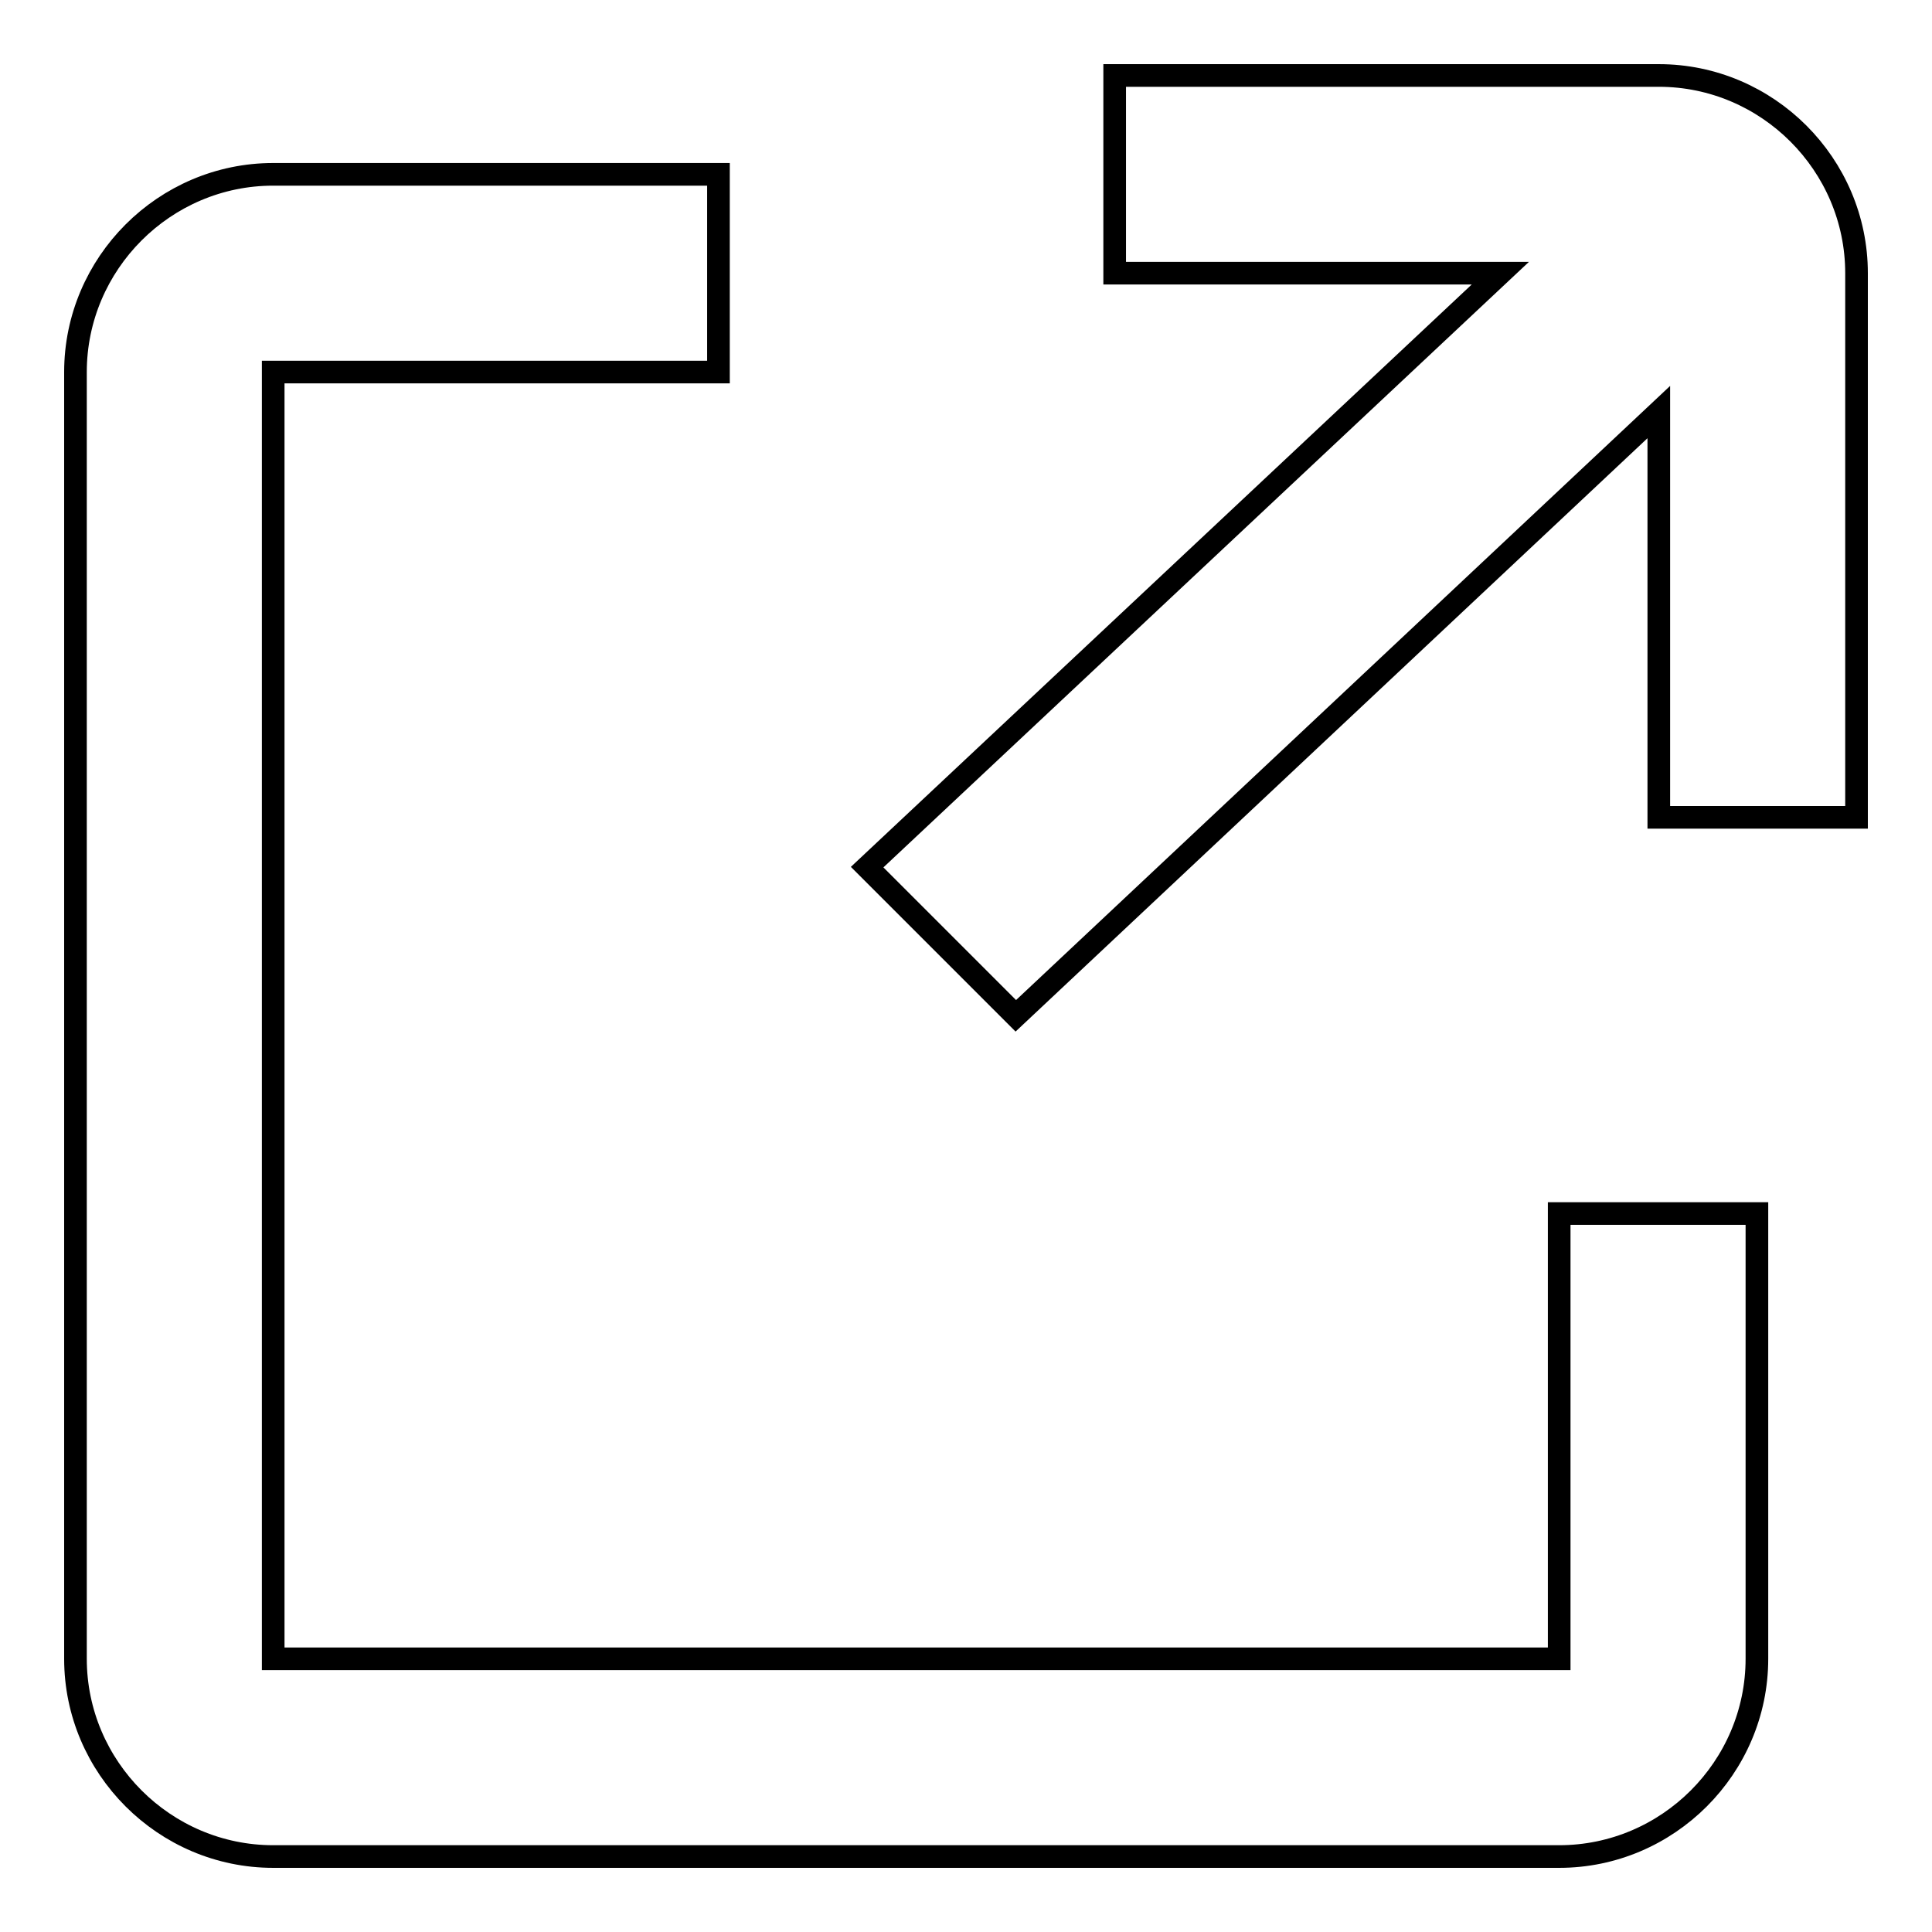
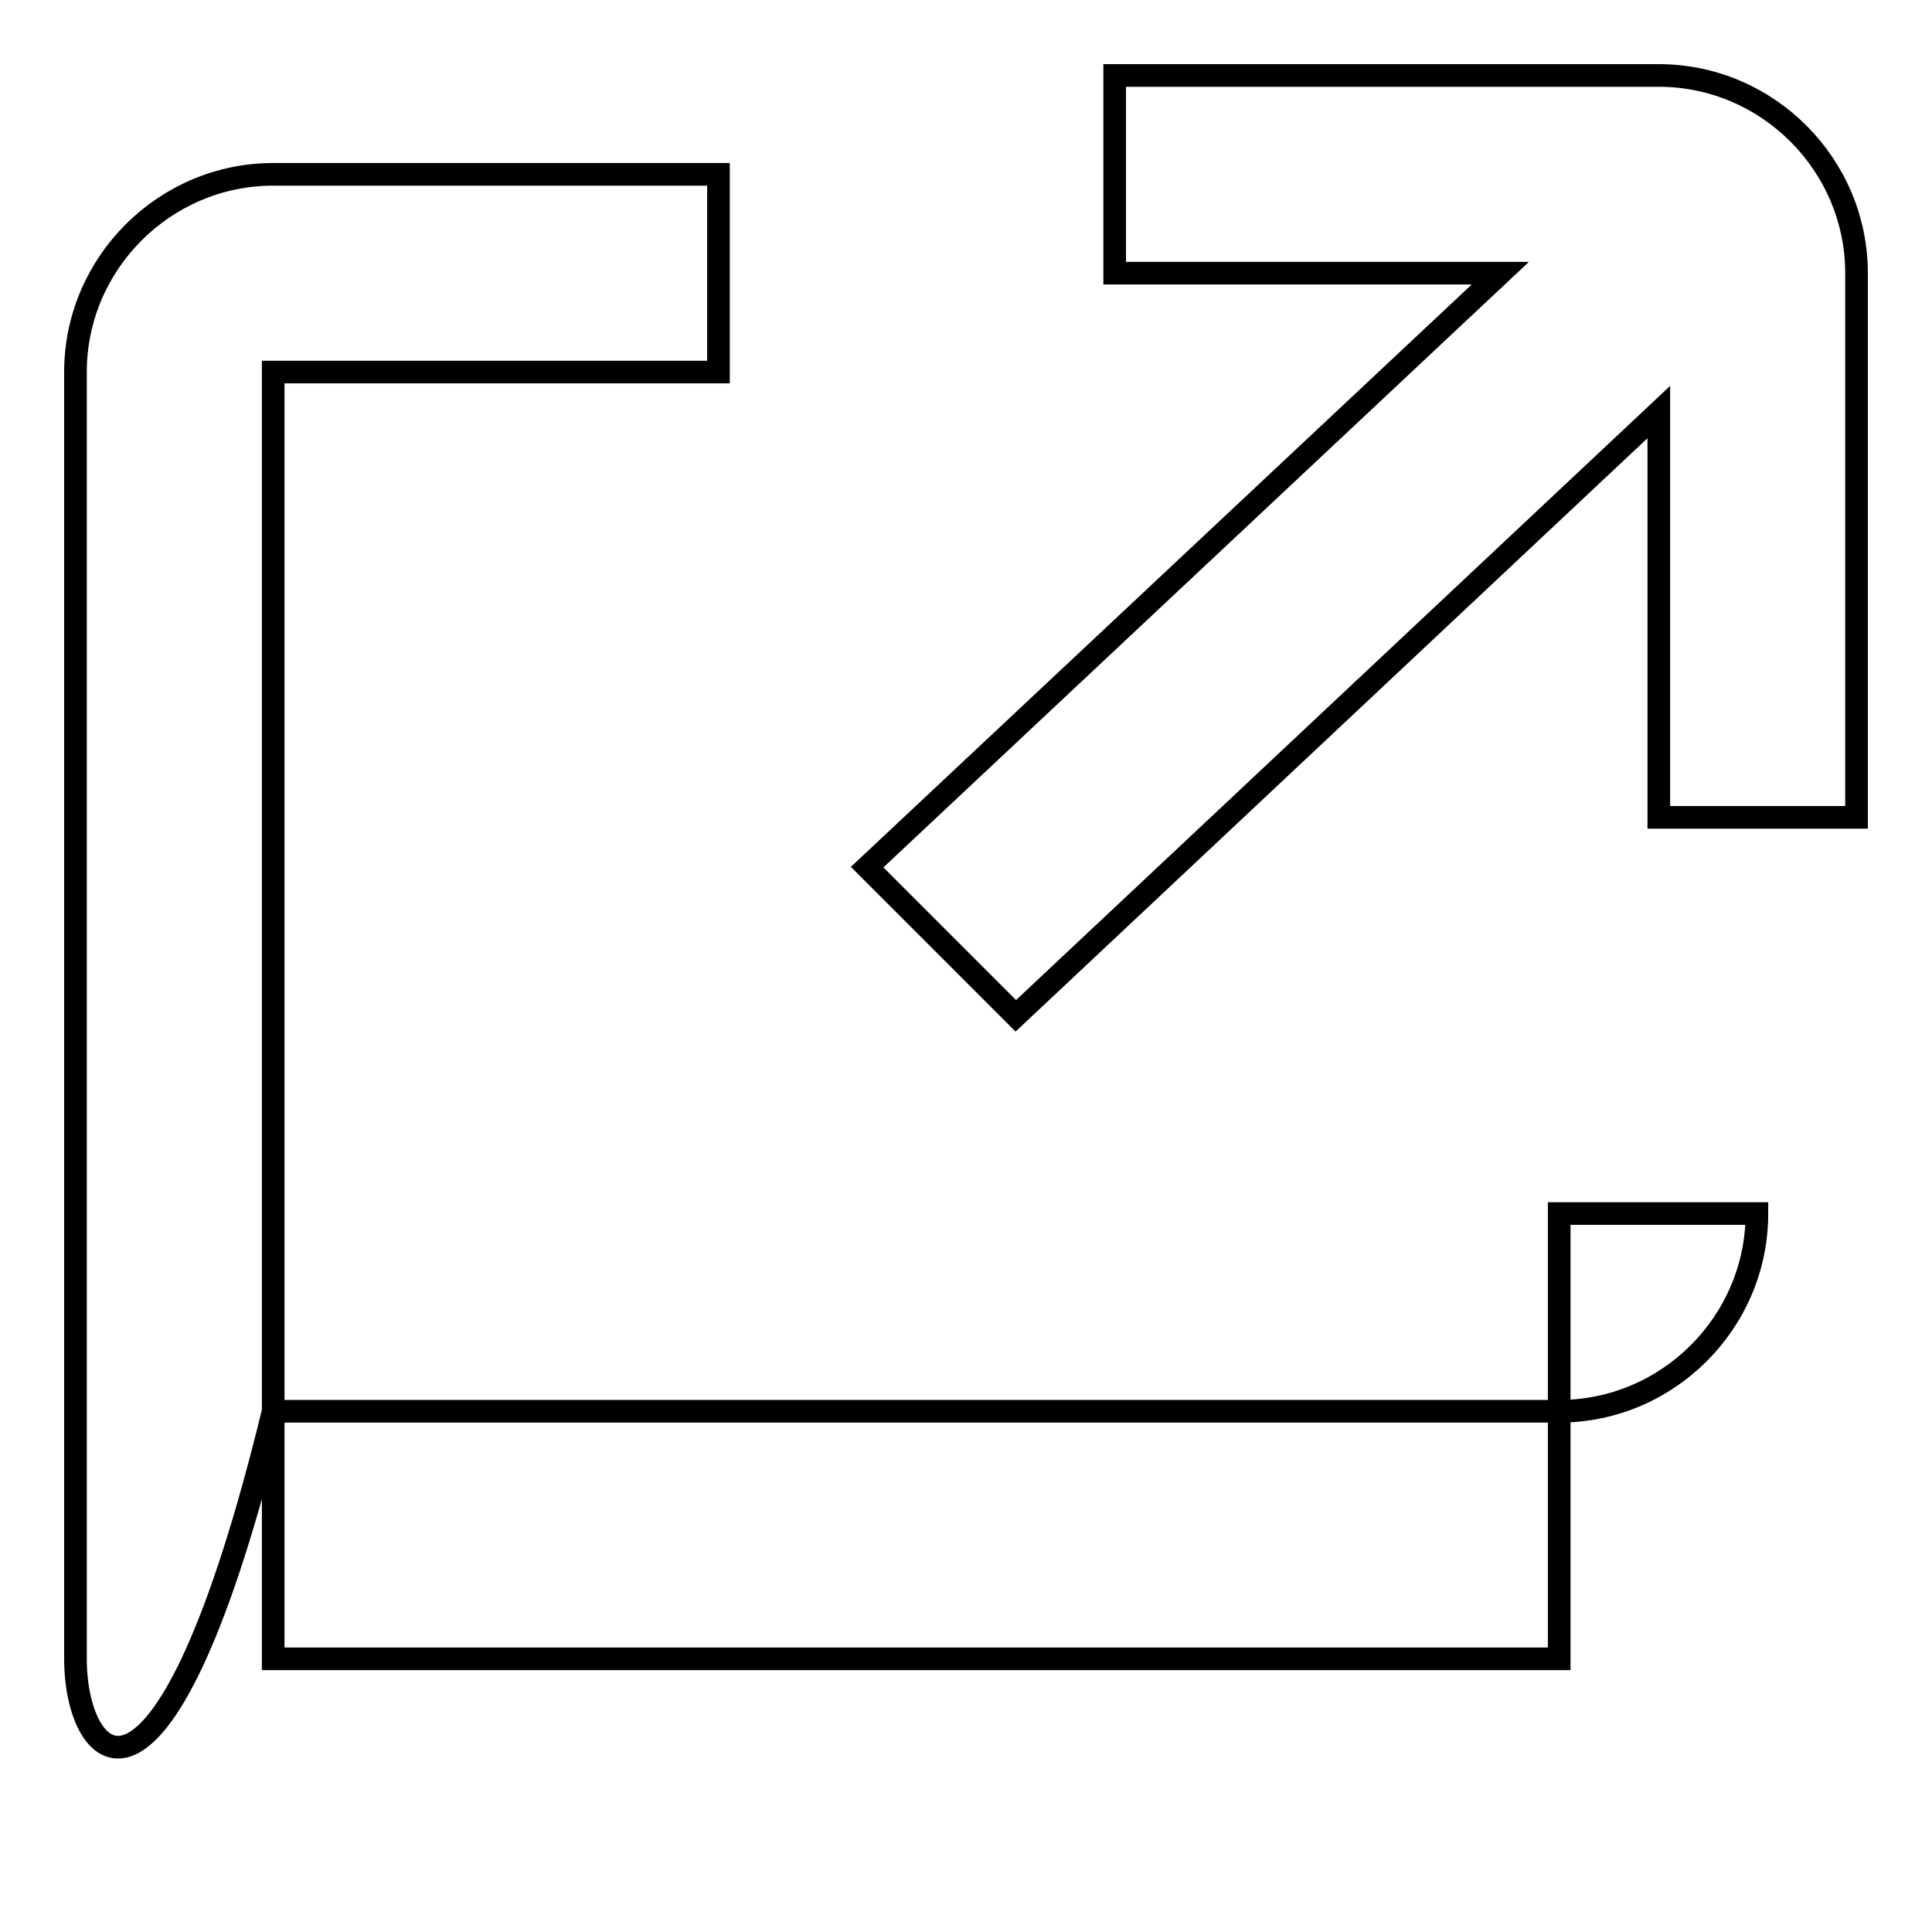
<svg xmlns="http://www.w3.org/2000/svg" version="1.1" x="0px" y="0px" viewBox="0 0 256 256" enable-background="new 0 0 256 256" xml:space="preserve">
  <g>
    <g>
-       <path stroke-width="3" fill-opacity="0" stroke="#000000" d="M219.8,108.3V54.6l-85.2,80l-19.7-19.7l83.9-78.7h-51.1V10h72.1c14.4,0,26.2,11.8,26.2,26.2v72.1H219.8z M36.2,219.8h170.4v-59h26.2v59c0,14.4-11.8,26.2-26.2,26.2H36.2C21.8,246,10,234.2,10,219.8V49.3c0-14.4,11.8-26.2,26.2-26.2h59v26.2h-59V219.8z" />
+       <path stroke-width="3" fill-opacity="0" stroke="#000000" d="M219.8,108.3V54.6l-85.2,80l-19.7-19.7l83.9-78.7h-51.1V10h72.1c14.4,0,26.2,11.8,26.2,26.2v72.1H219.8z M36.2,219.8h170.4v-59h26.2c0,14.4-11.8,26.2-26.2,26.2H36.2C21.8,246,10,234.2,10,219.8V49.3c0-14.4,11.8-26.2,26.2-26.2h59v26.2h-59V219.8z" />
    </g>
  </g>
</svg>